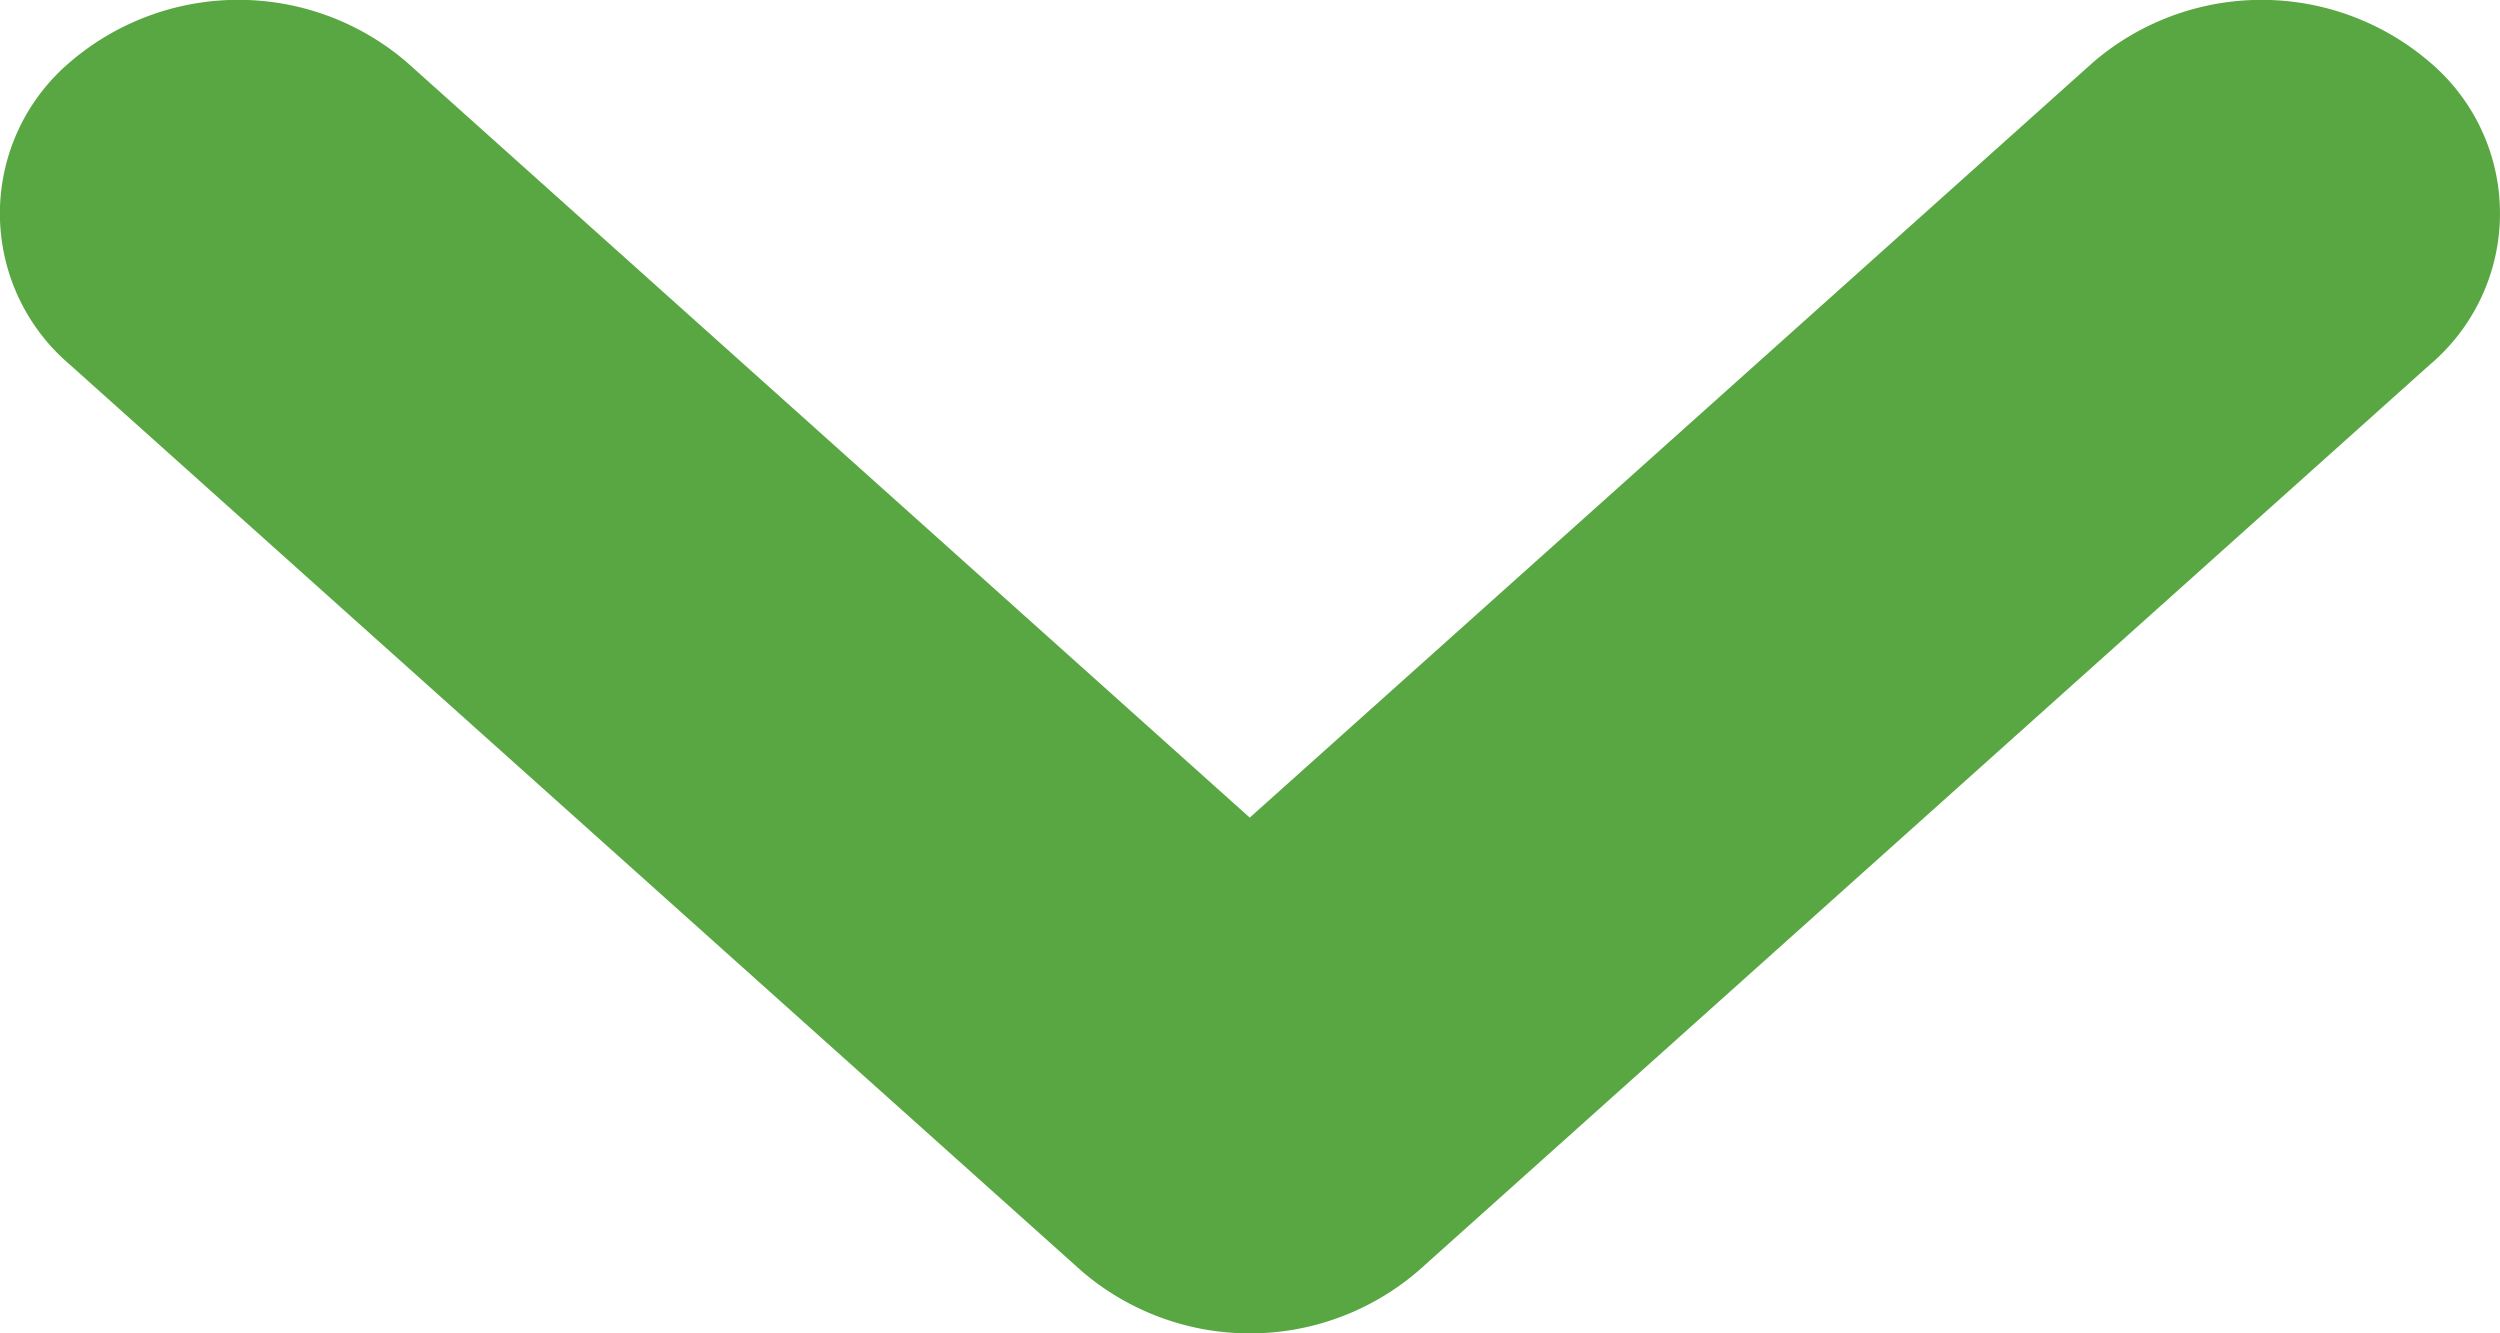
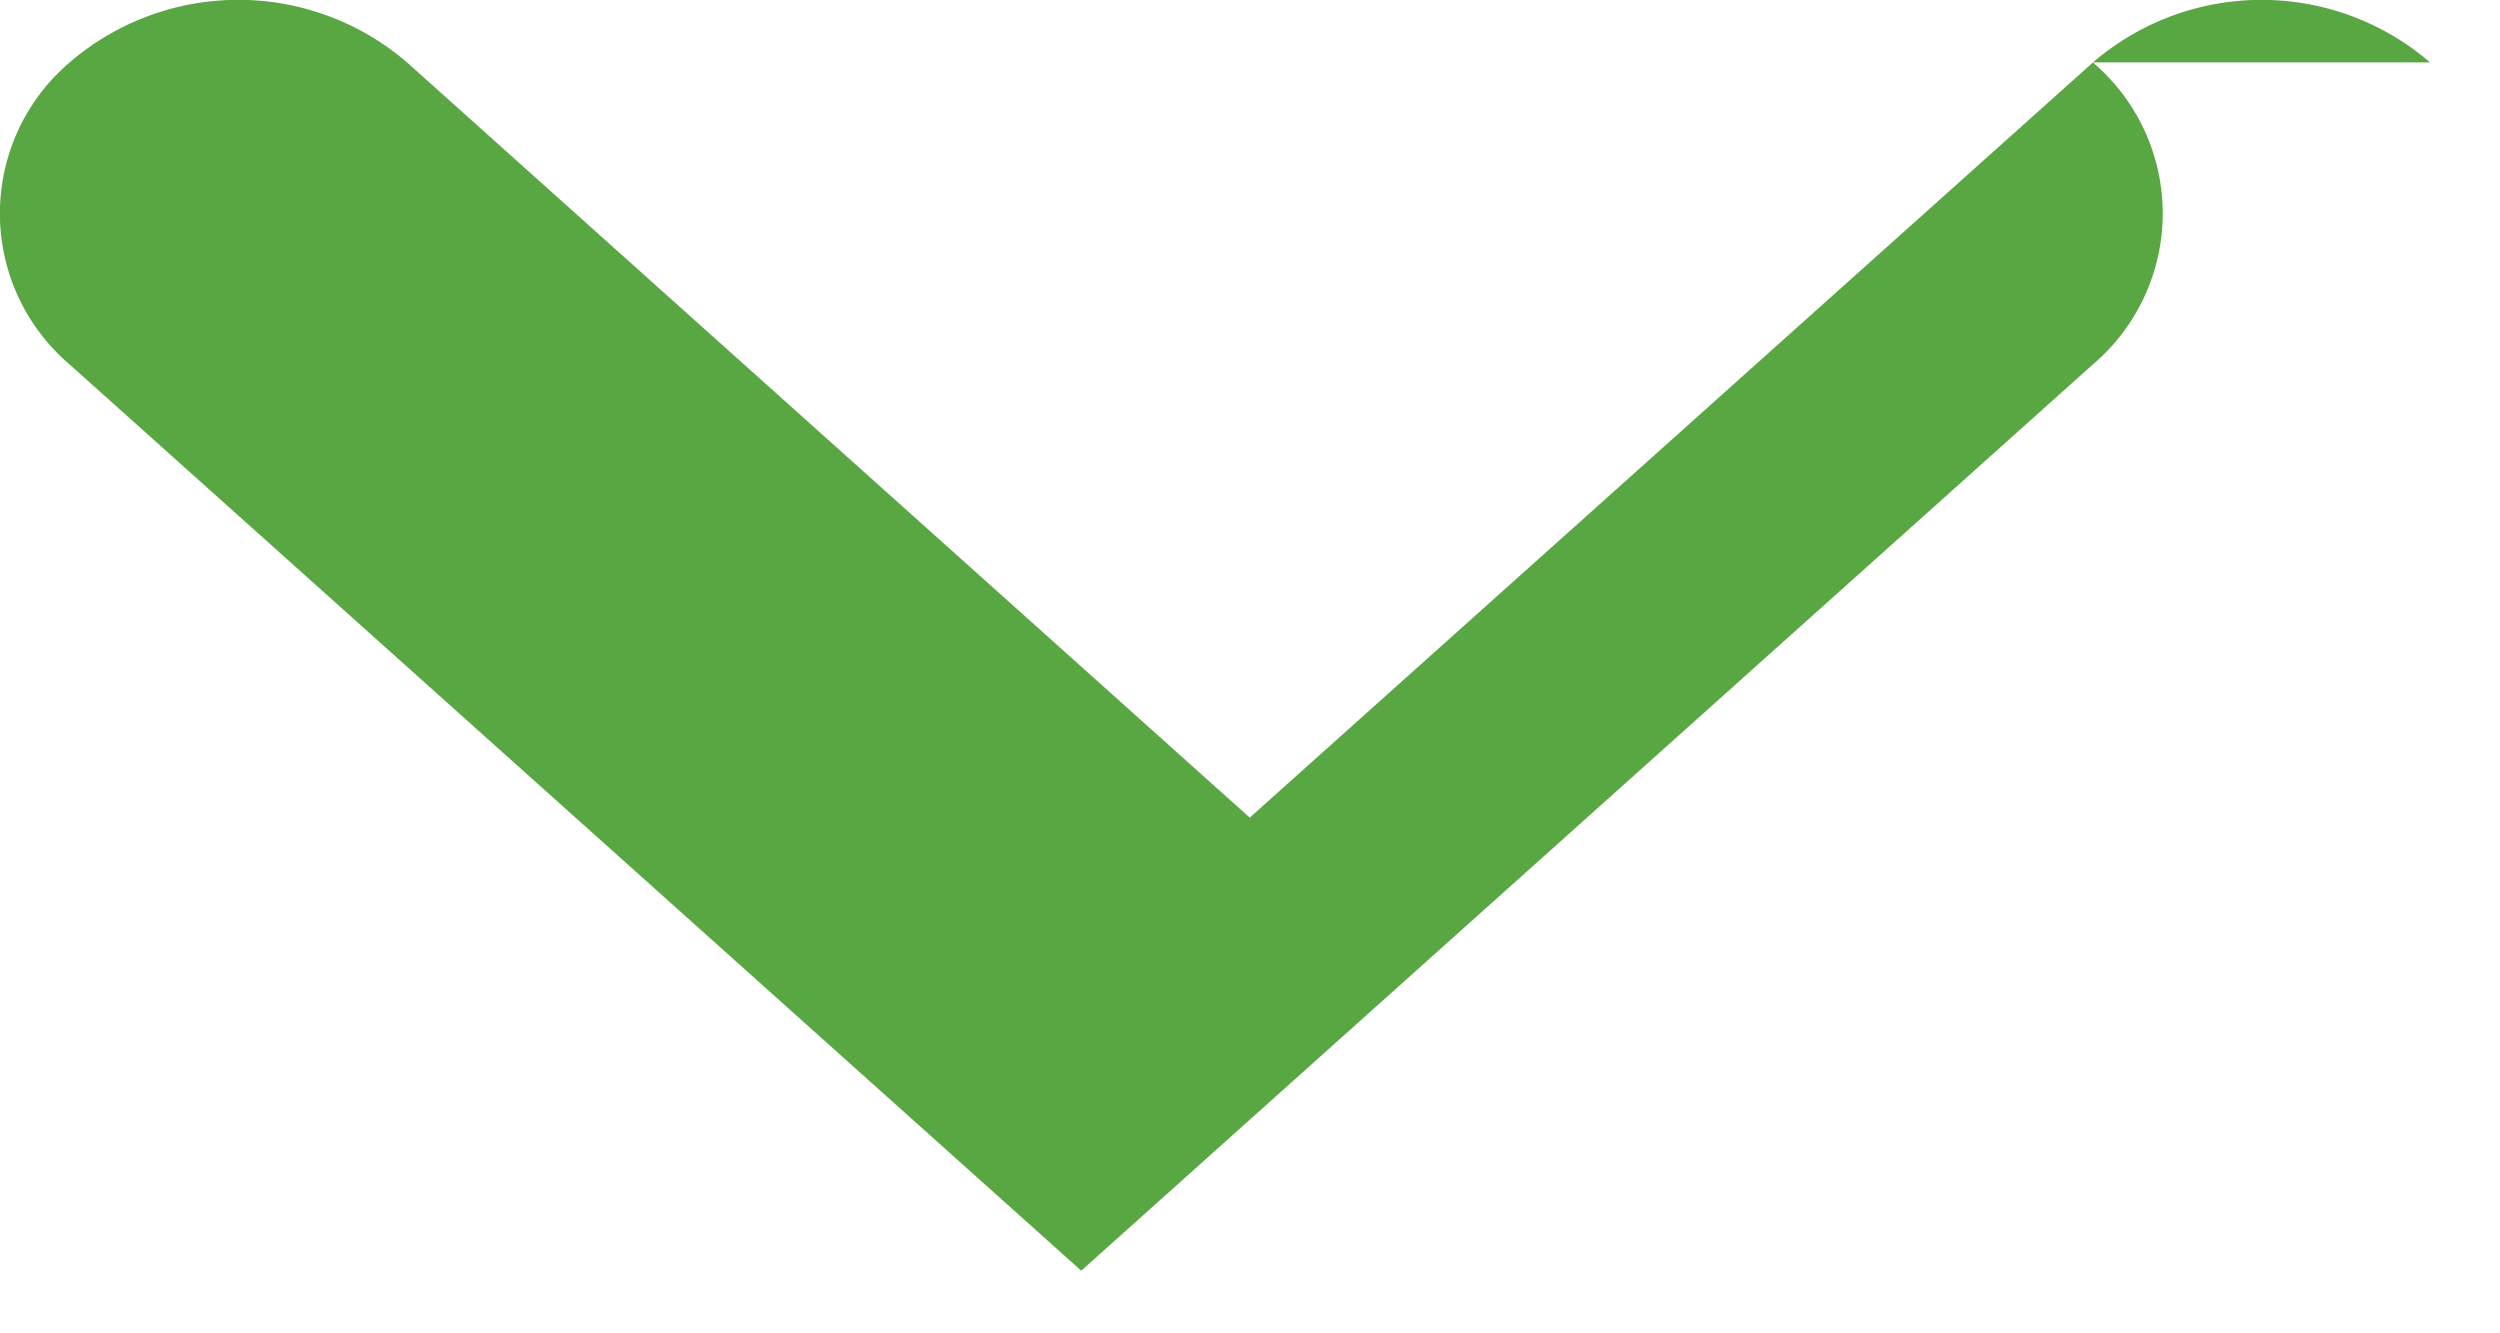
<svg xmlns="http://www.w3.org/2000/svg" width="9.54" height="5.088" viewBox="0 0 9.54 5.088">
-   <path id="パス_5" data-name="パス 5" d="M1490.4,677.163a.986.986,0,0,0,0,1.286l2.882,3.218-2.882,3.216a.987.987,0,0,0,0,1.287.757.757,0,0,0,1.153,0l3.458-3.86a.985.985,0,0,0,0-1.287l-3.458-3.86a.756.756,0,0,0-1.153,0Z" transform="translate(686.436 -1490.162) rotate(90)" fill="#59a742" fill-rule="evenodd" />
+   <path id="パス_5" data-name="パス 5" d="M1490.4,677.163a.986.986,0,0,0,0,1.286l2.882,3.218-2.882,3.216a.987.987,0,0,0,0,1.287.757.757,0,0,0,1.153,0l3.458-3.86l-3.458-3.86a.756.756,0,0,0-1.153,0Z" transform="translate(686.436 -1490.162) rotate(90)" fill="#59a742" fill-rule="evenodd" />
</svg>